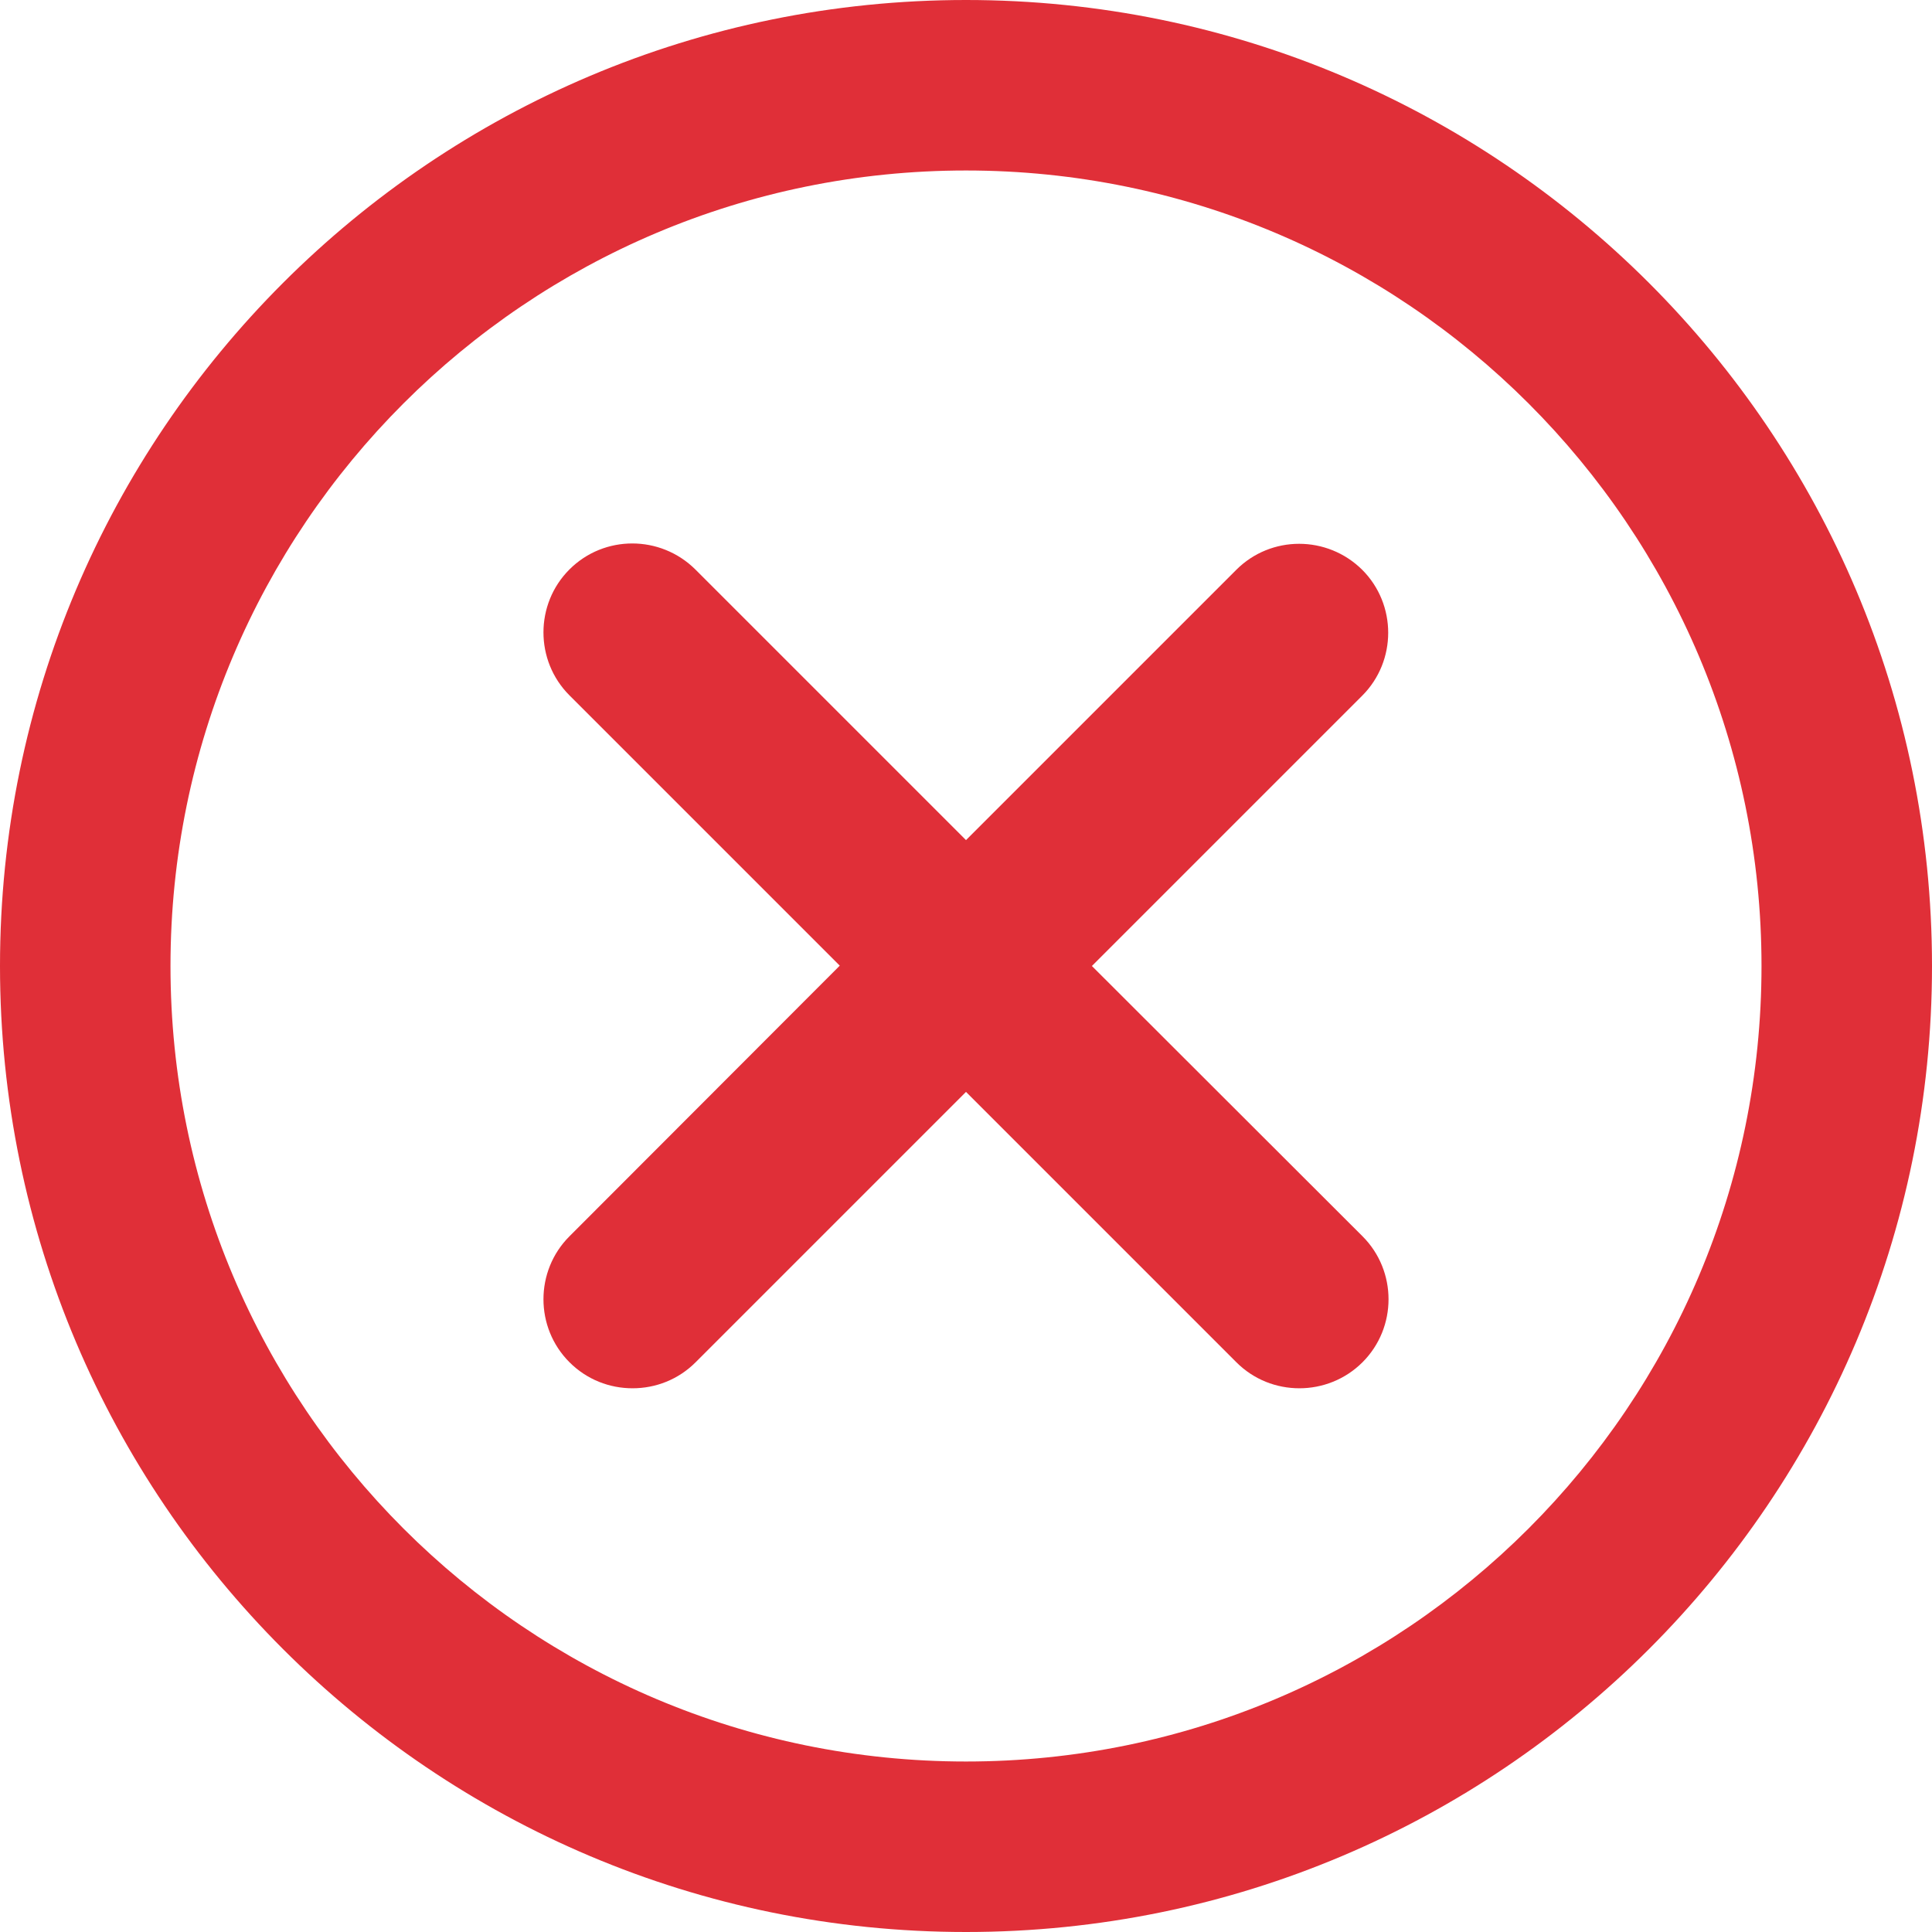
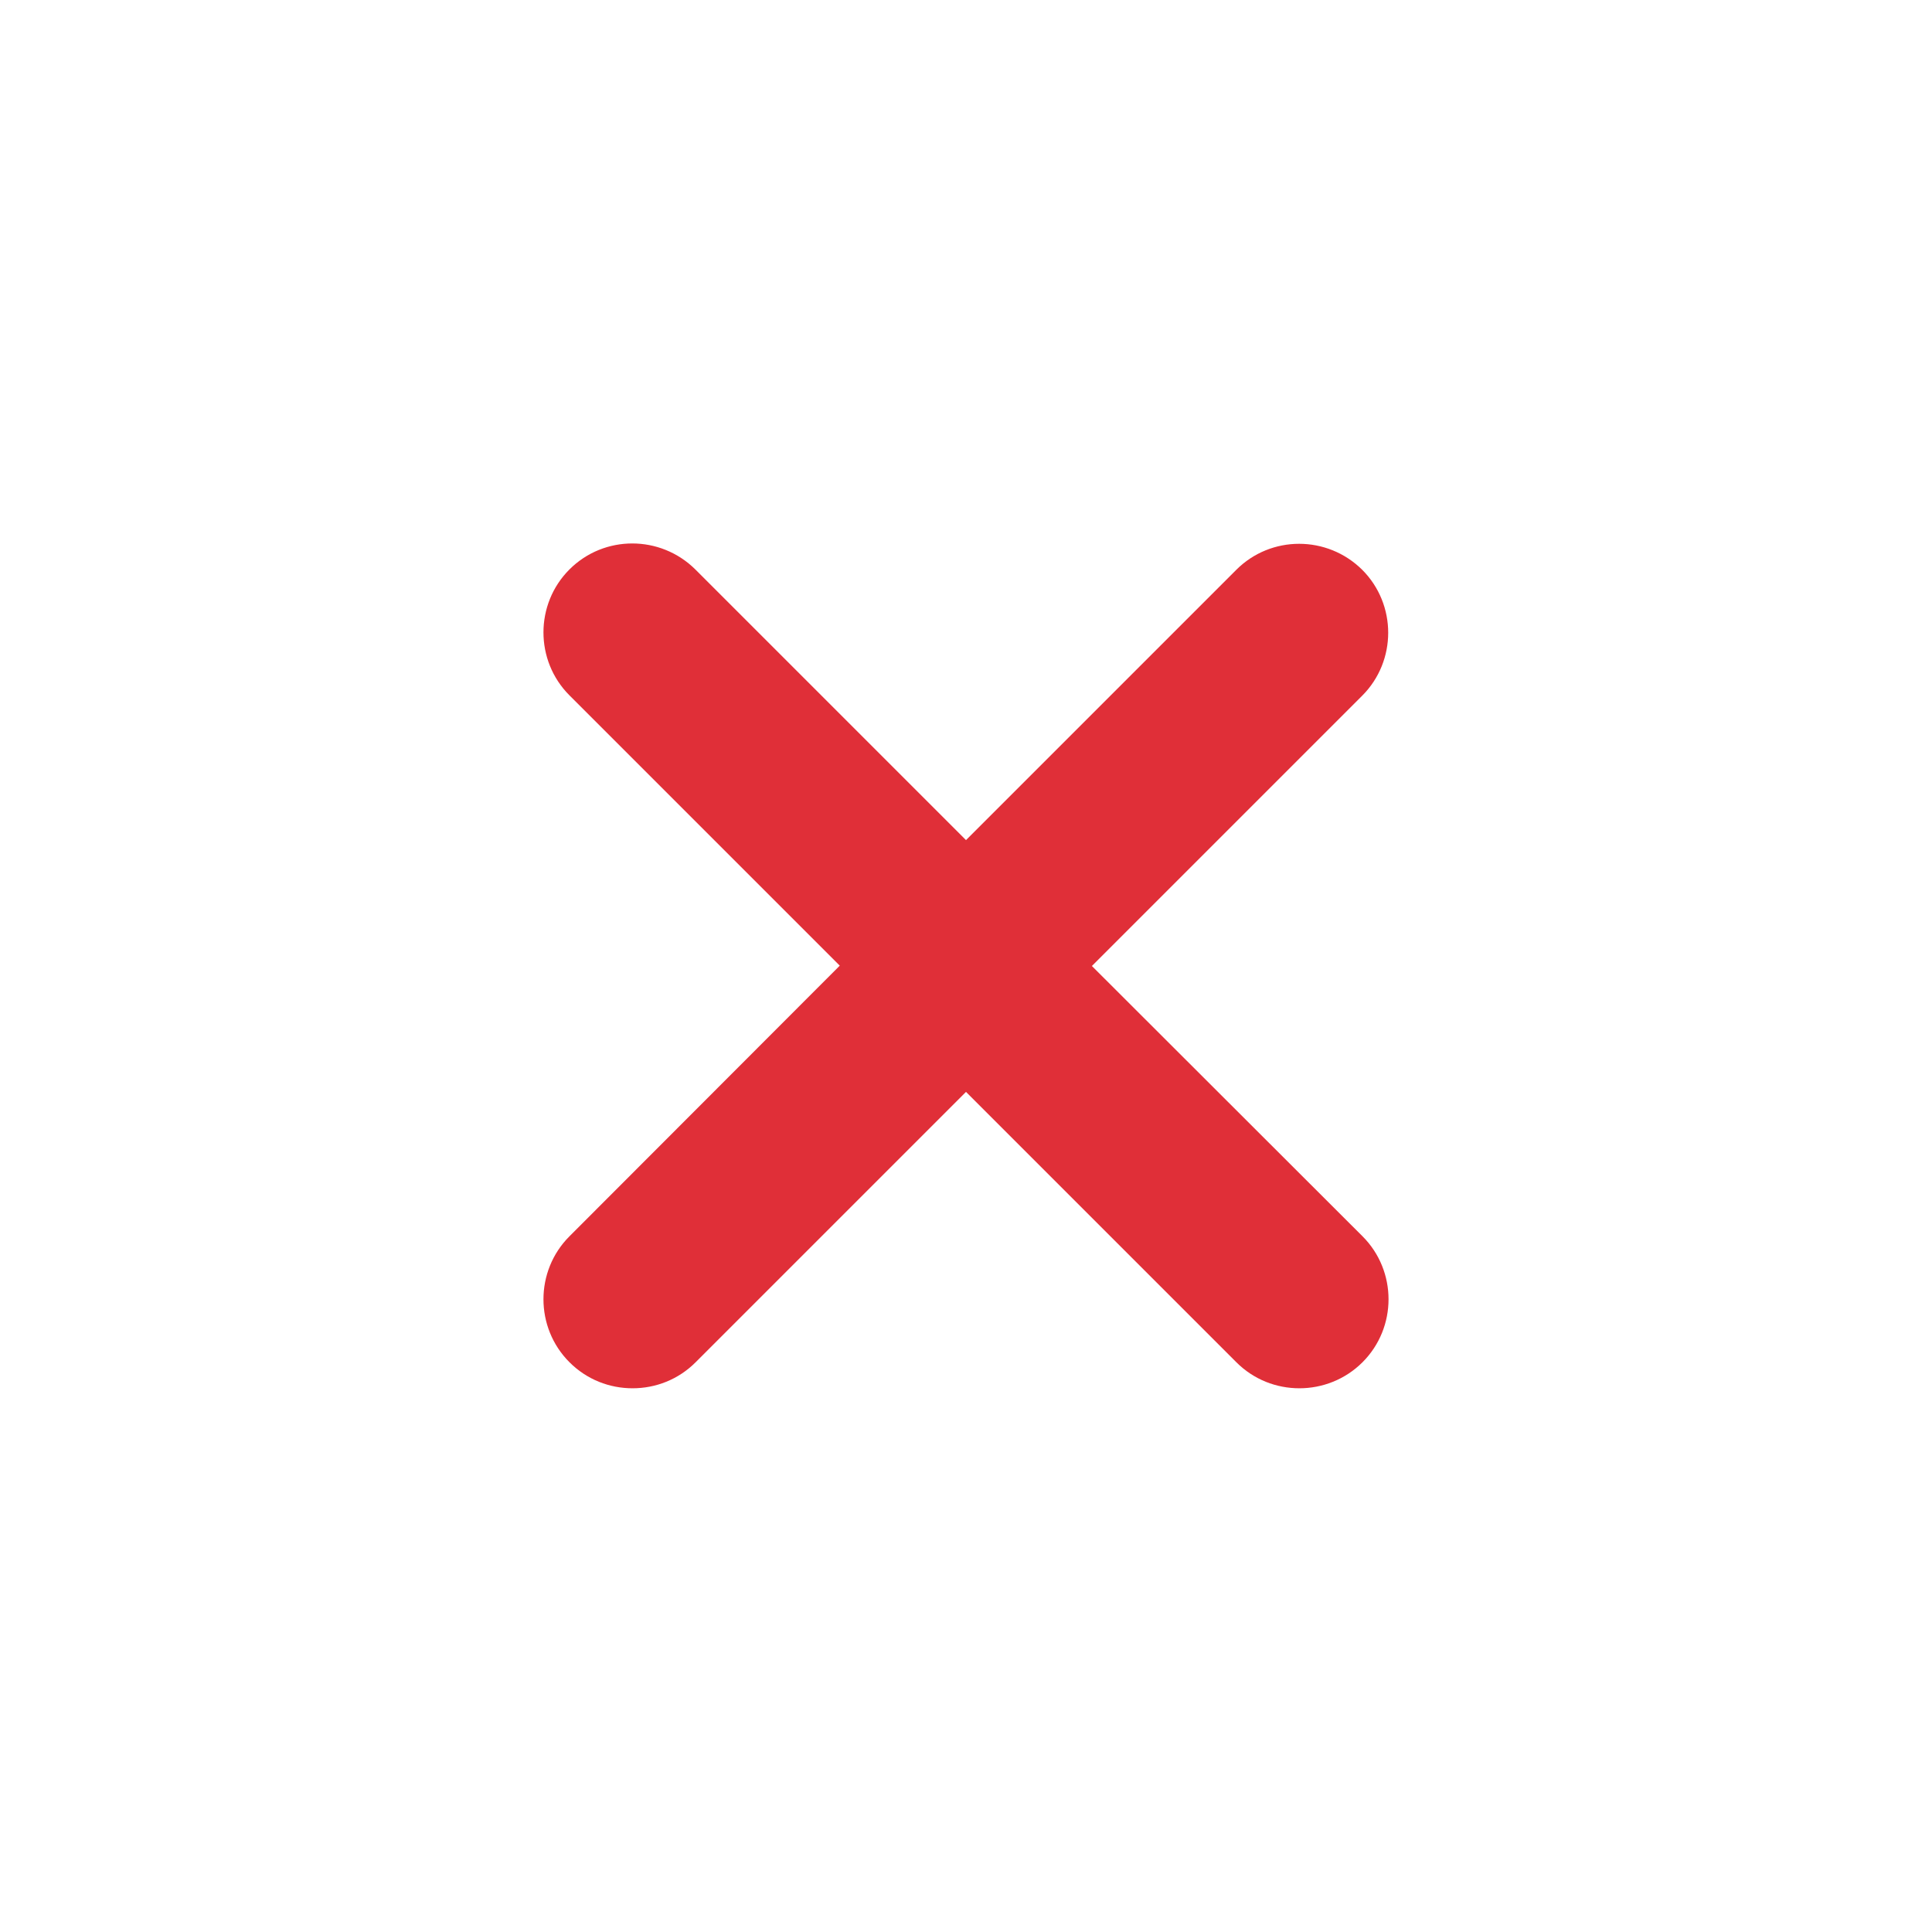
<svg xmlns="http://www.w3.org/2000/svg" id="Objects" x="0px" y="0px" viewBox="0 0 563.2 563.2" style="enable-background:new 0 0 563.2 563.2;" xml:space="preserve">
  <style type="text/css">	.st0{fill:#E02F38;}</style>
  <g>
-     <path class="st0" d="M281.6,0C126.1,0,0,126.1,0,281.6s126.1,281.6,281.6,281.6s281.6-126.1,281.6-281.6S437.1,0,281.6,0z   M281.6,513.5c-128.1,0-231.9-103.8-231.9-231.9c0-128.1,103.8-231.9,231.9-231.9c128.1,0,231.9,103.8,231.9,231.9  C513.5,409.7,409.7,513.5,281.6,513.5z" />
    <path class="st0" d="M318.3,281.6l78.8-78.8c10.1-10.1,10.1-26.6,0-36.7c-10.2-10.1-26.6-10.1-36.7,0l-78.8,78.8L202.7,166  c-10.2-10.1-26.6-10.1-36.7,0c-10.1,10.1-10.1,26.6,0,36.7l78.8,78.8L166,360.4c-10.1,10.1-10.1,26.6,0,36.7  c5.1,5.1,11.7,7.6,18.4,7.6s13.3-2.5,18.4-7.6l78.8-78.8l78.8,78.8c5.1,5.1,11.7,7.6,18.4,7.6c6.6,0,13.3-2.5,18.4-7.6  c10.1-10.1,10.1-26.6,0-36.7L318.3,281.6z" />
  </g>
</svg>